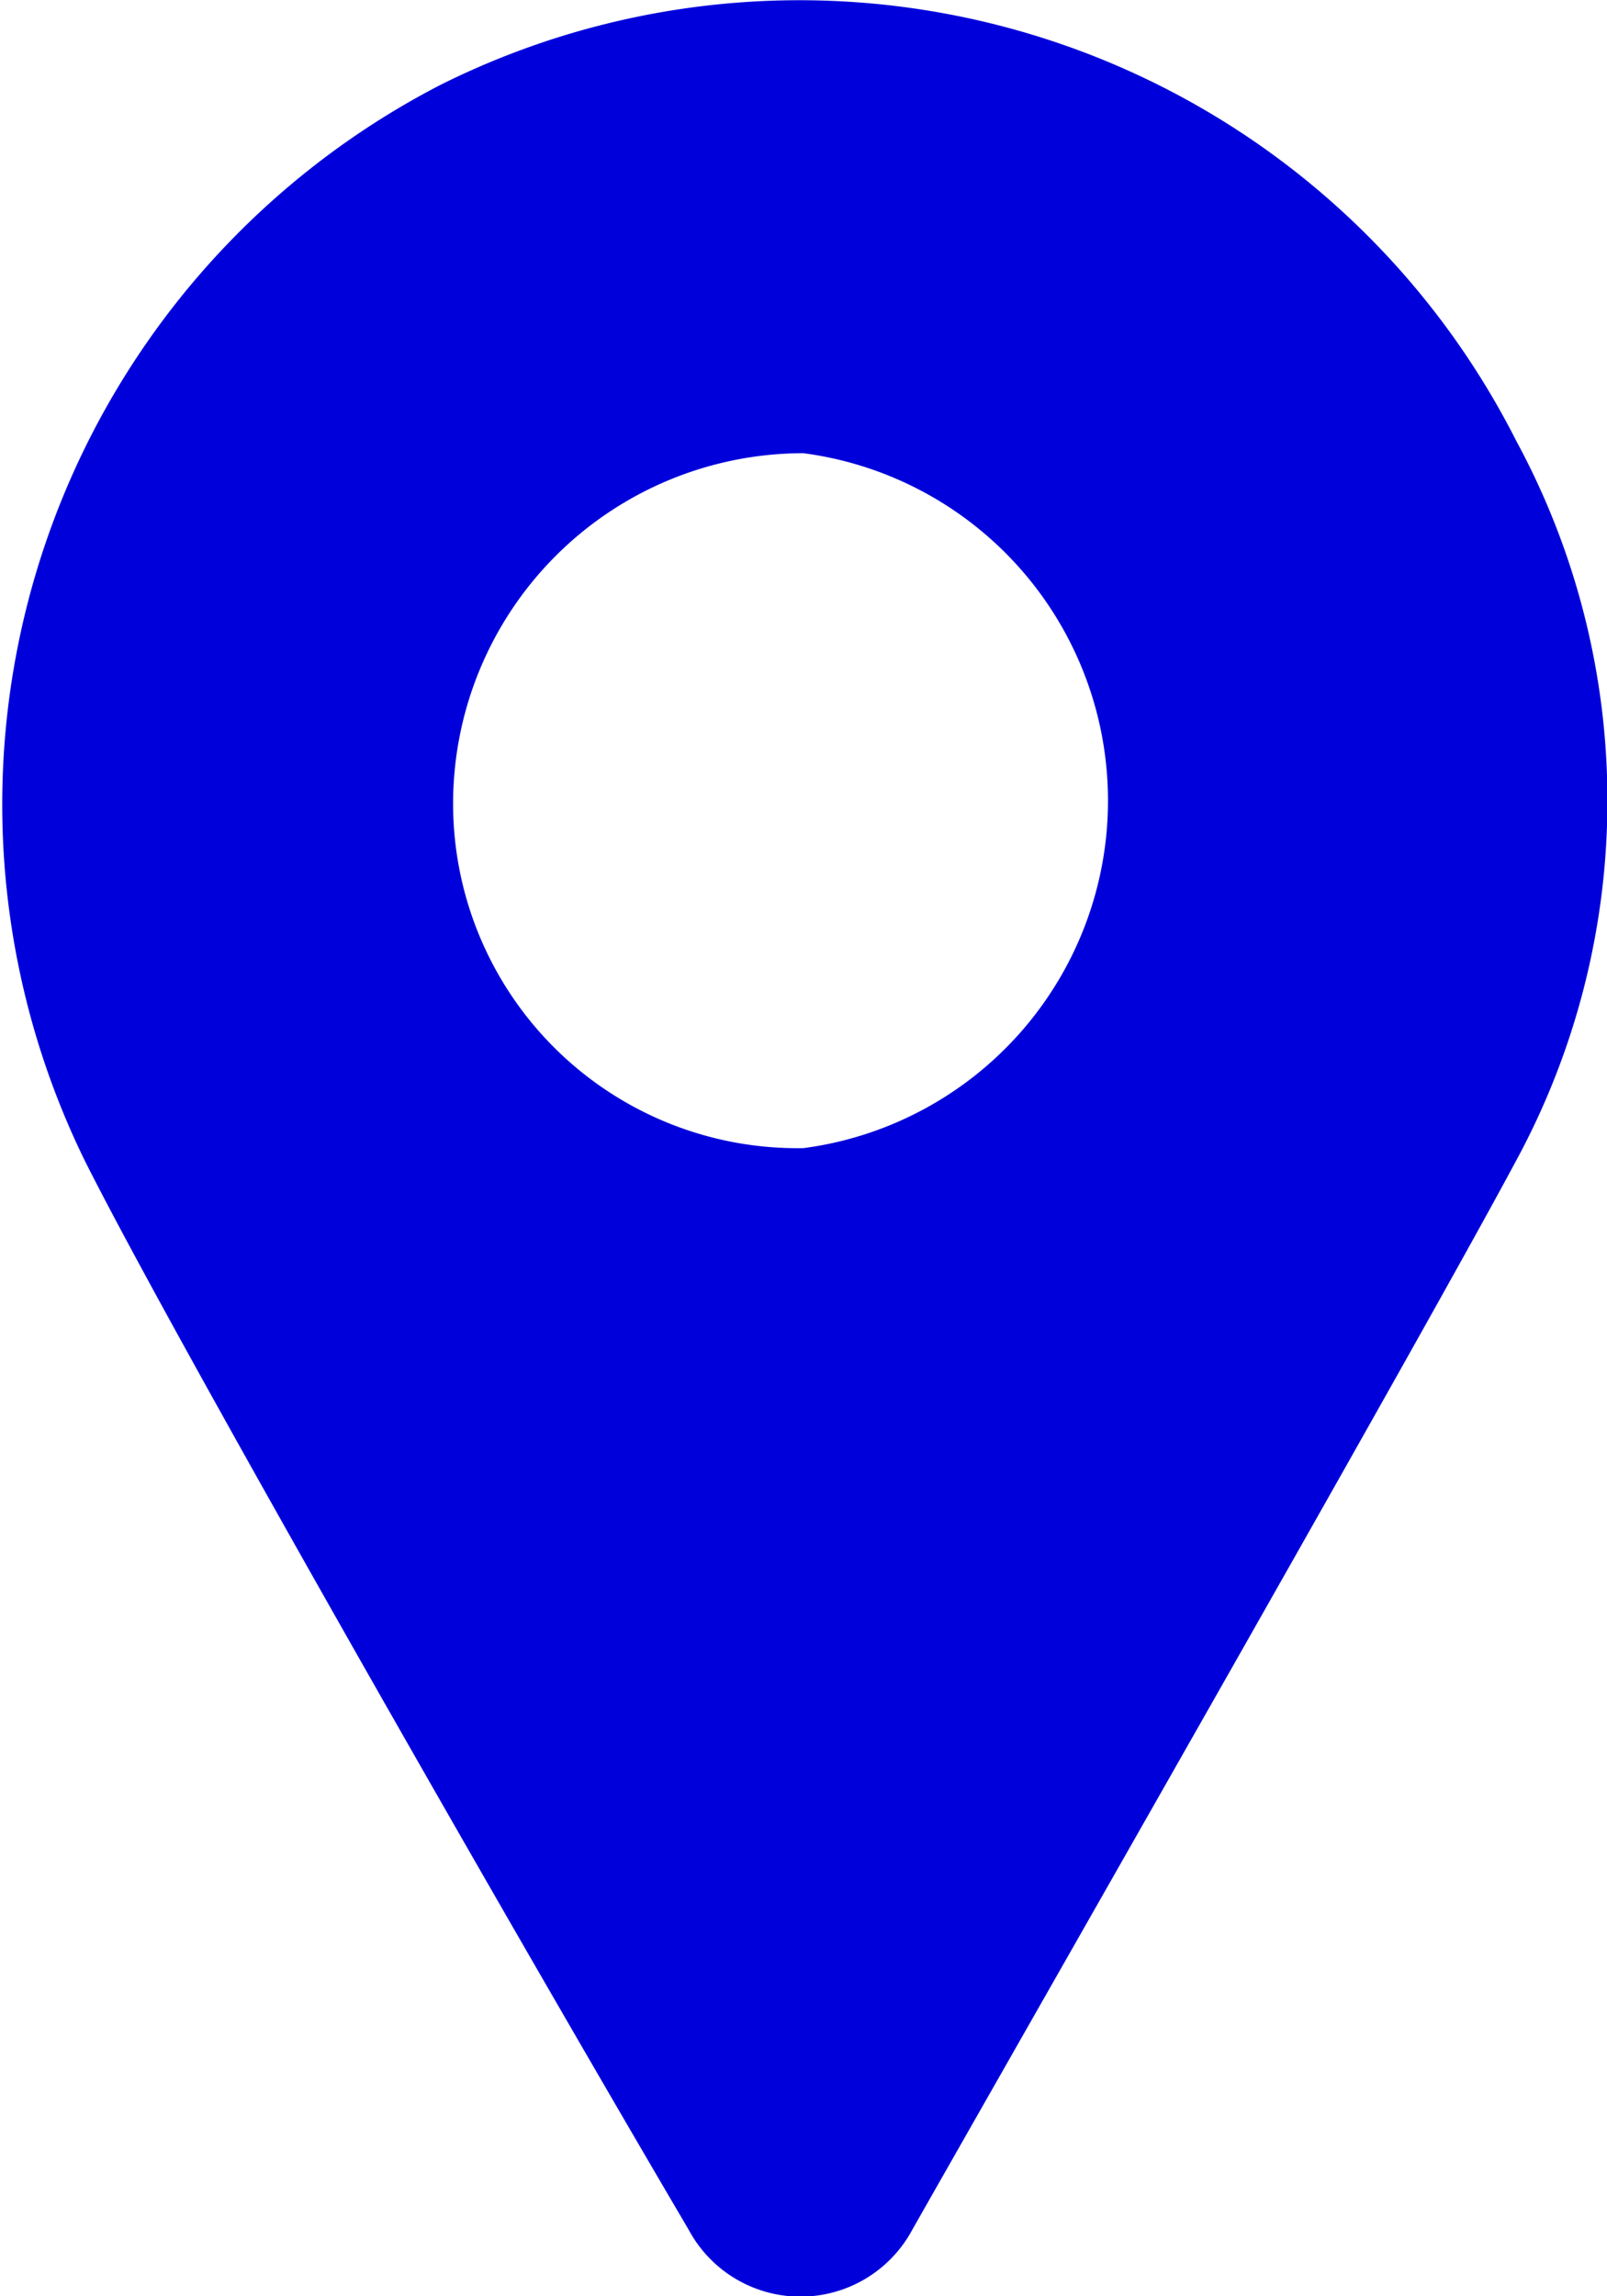
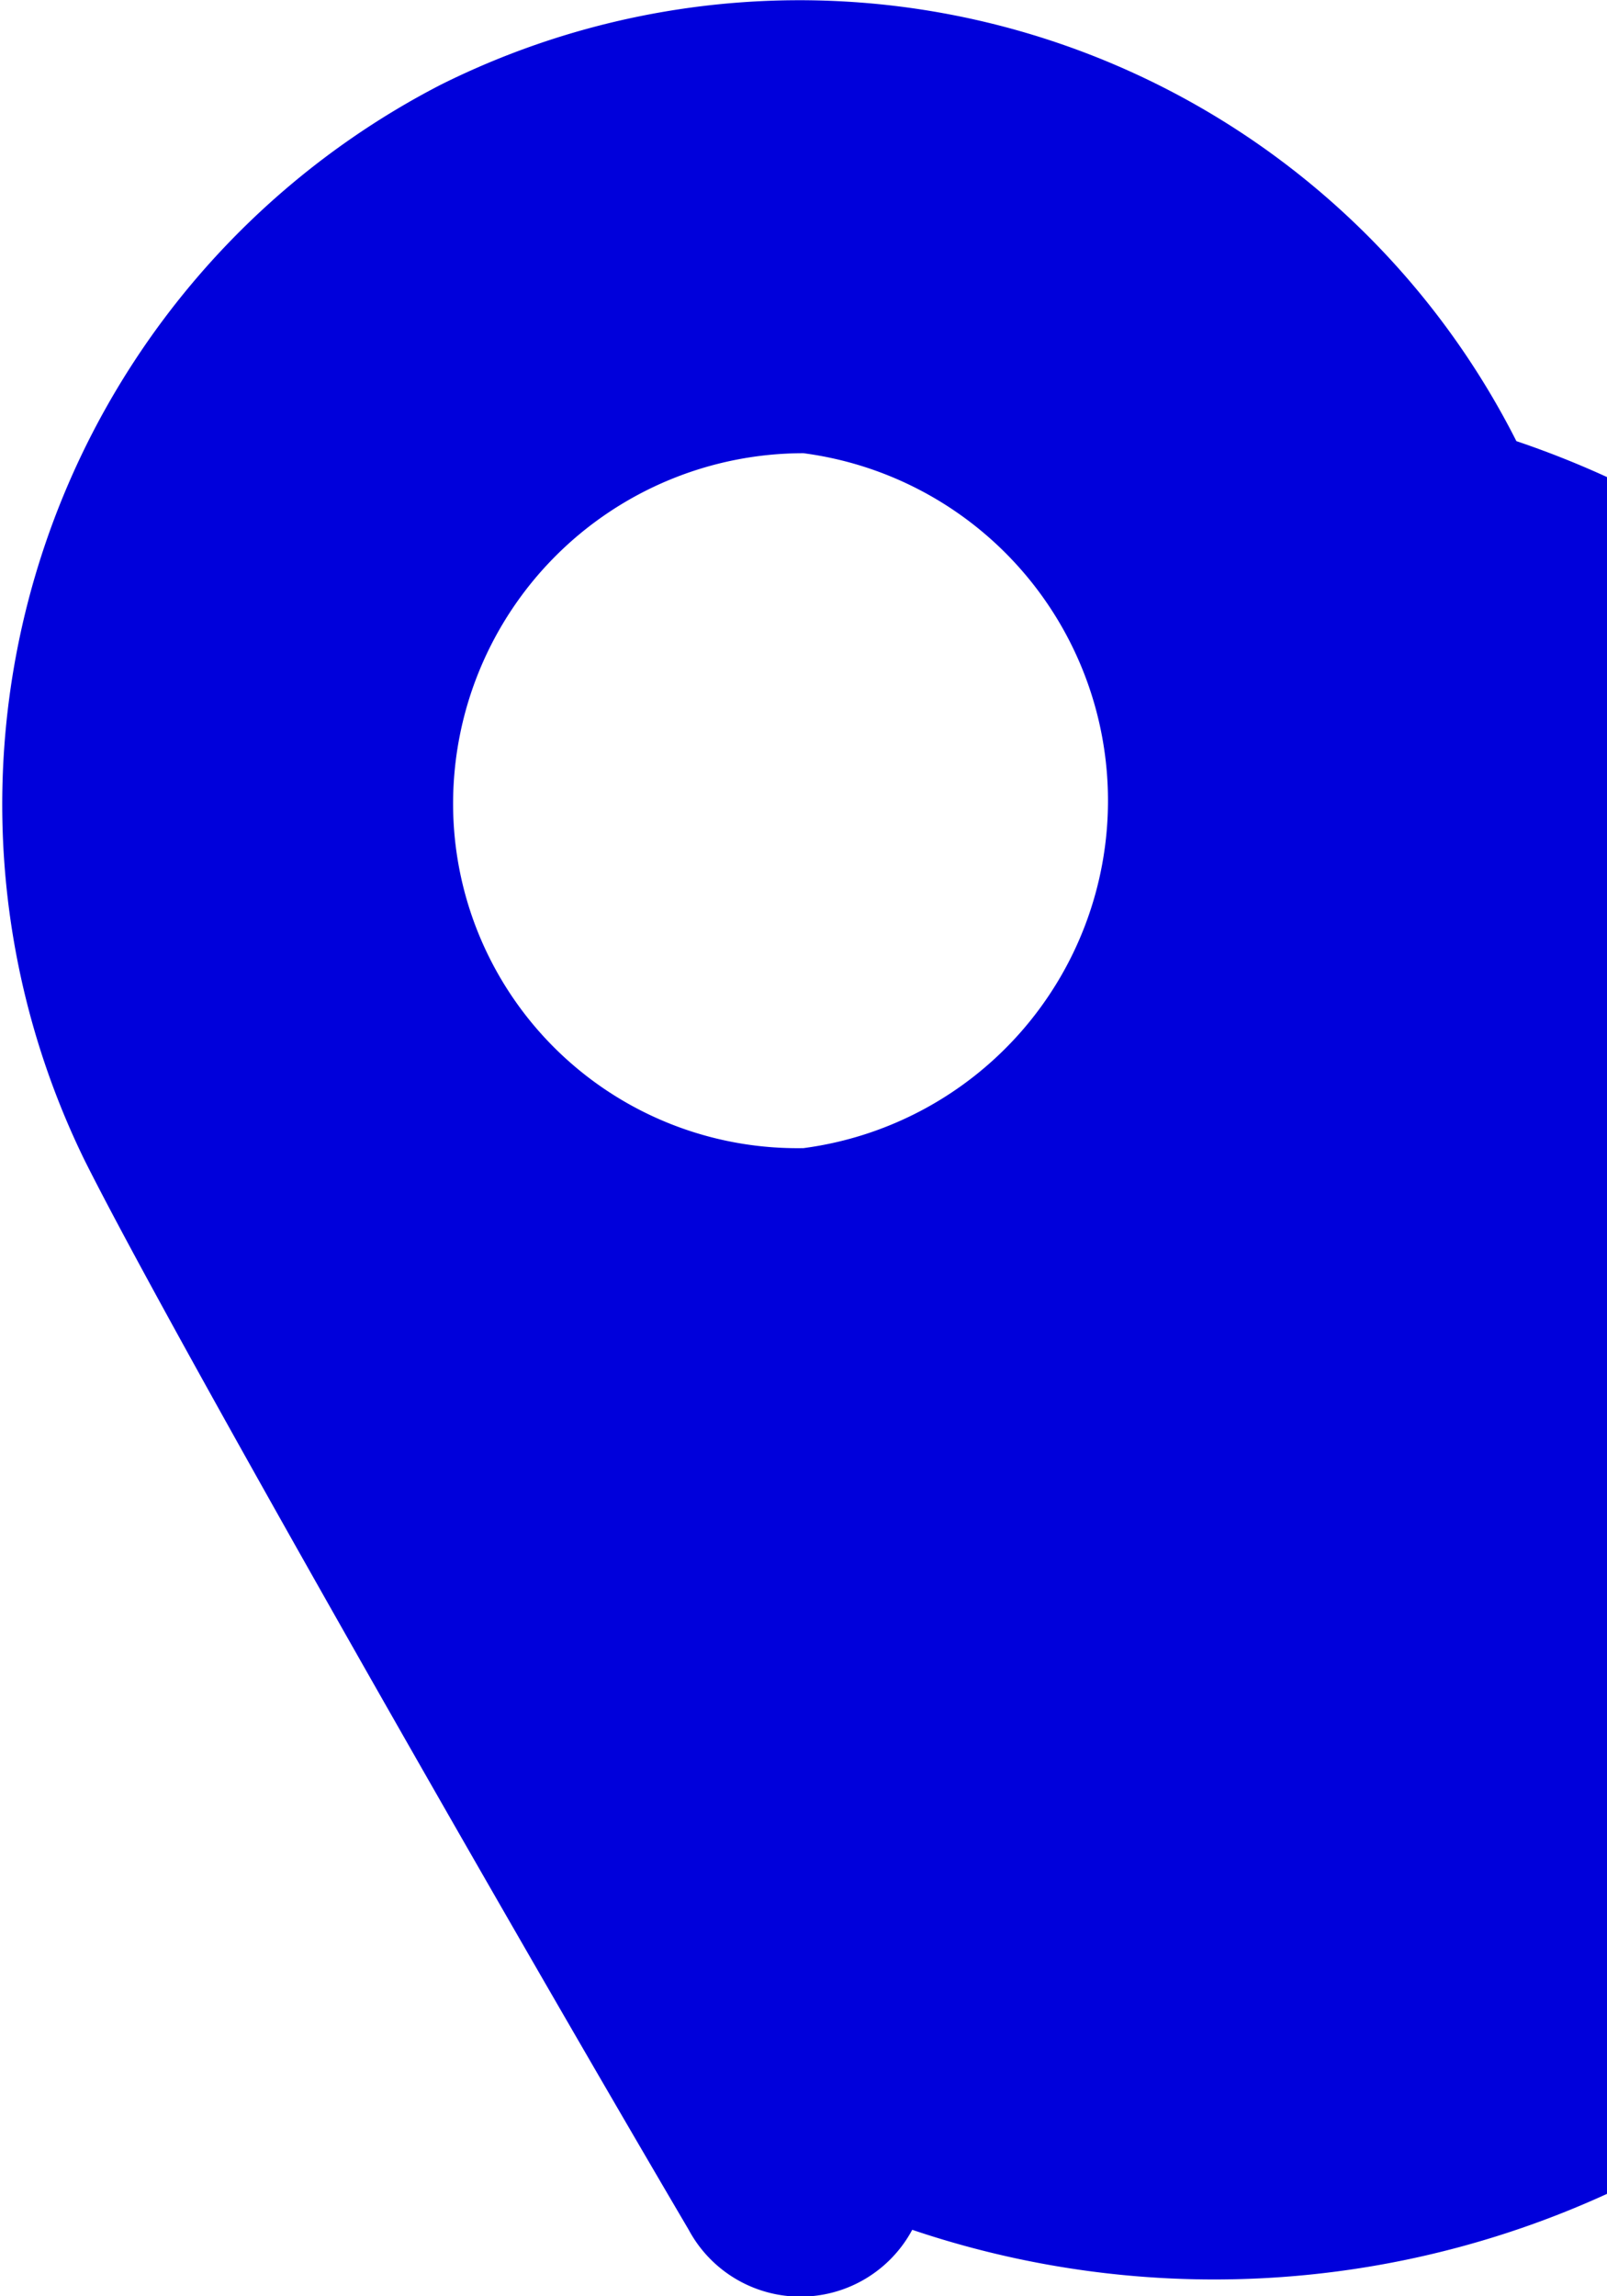
<svg xmlns="http://www.w3.org/2000/svg" width="26.6" height="38" viewBox="0 0 26.6 38">
  <title>location icon</title>
-   <path d="M25.1,7.3A13.3,13.3,0,0,0,7.3,1.4,13.4,13.4,0,0,0,1.4,19.2c1.4,2.8,7,12.6,10,17.7a2.1,2.1,0,0,0,3.7,0c2.9-5.1,8.5-14.9,10-17.7A12.5,12.5,0,0,0,25.1,7.3ZM13.3,19a5.7,5.7,0,0,1-5.8-5.7,5.8,5.8,0,0,1,5.8-5.8,5.8,5.8,0,0,1,0,11.5Z" style="fill:#0000db" />
+   <path d="M25.1,7.3A13.3,13.3,0,0,0,7.3,1.4,13.4,13.4,0,0,0,1.4,19.2c1.4,2.8,7,12.6,10,17.7a2.1,2.1,0,0,0,3.7,0A12.5,12.5,0,0,0,25.1,7.3ZM13.3,19a5.7,5.7,0,0,1-5.8-5.7,5.8,5.8,0,0,1,5.8-5.8,5.8,5.8,0,0,1,0,11.5Z" style="fill:#0000db" />
</svg>